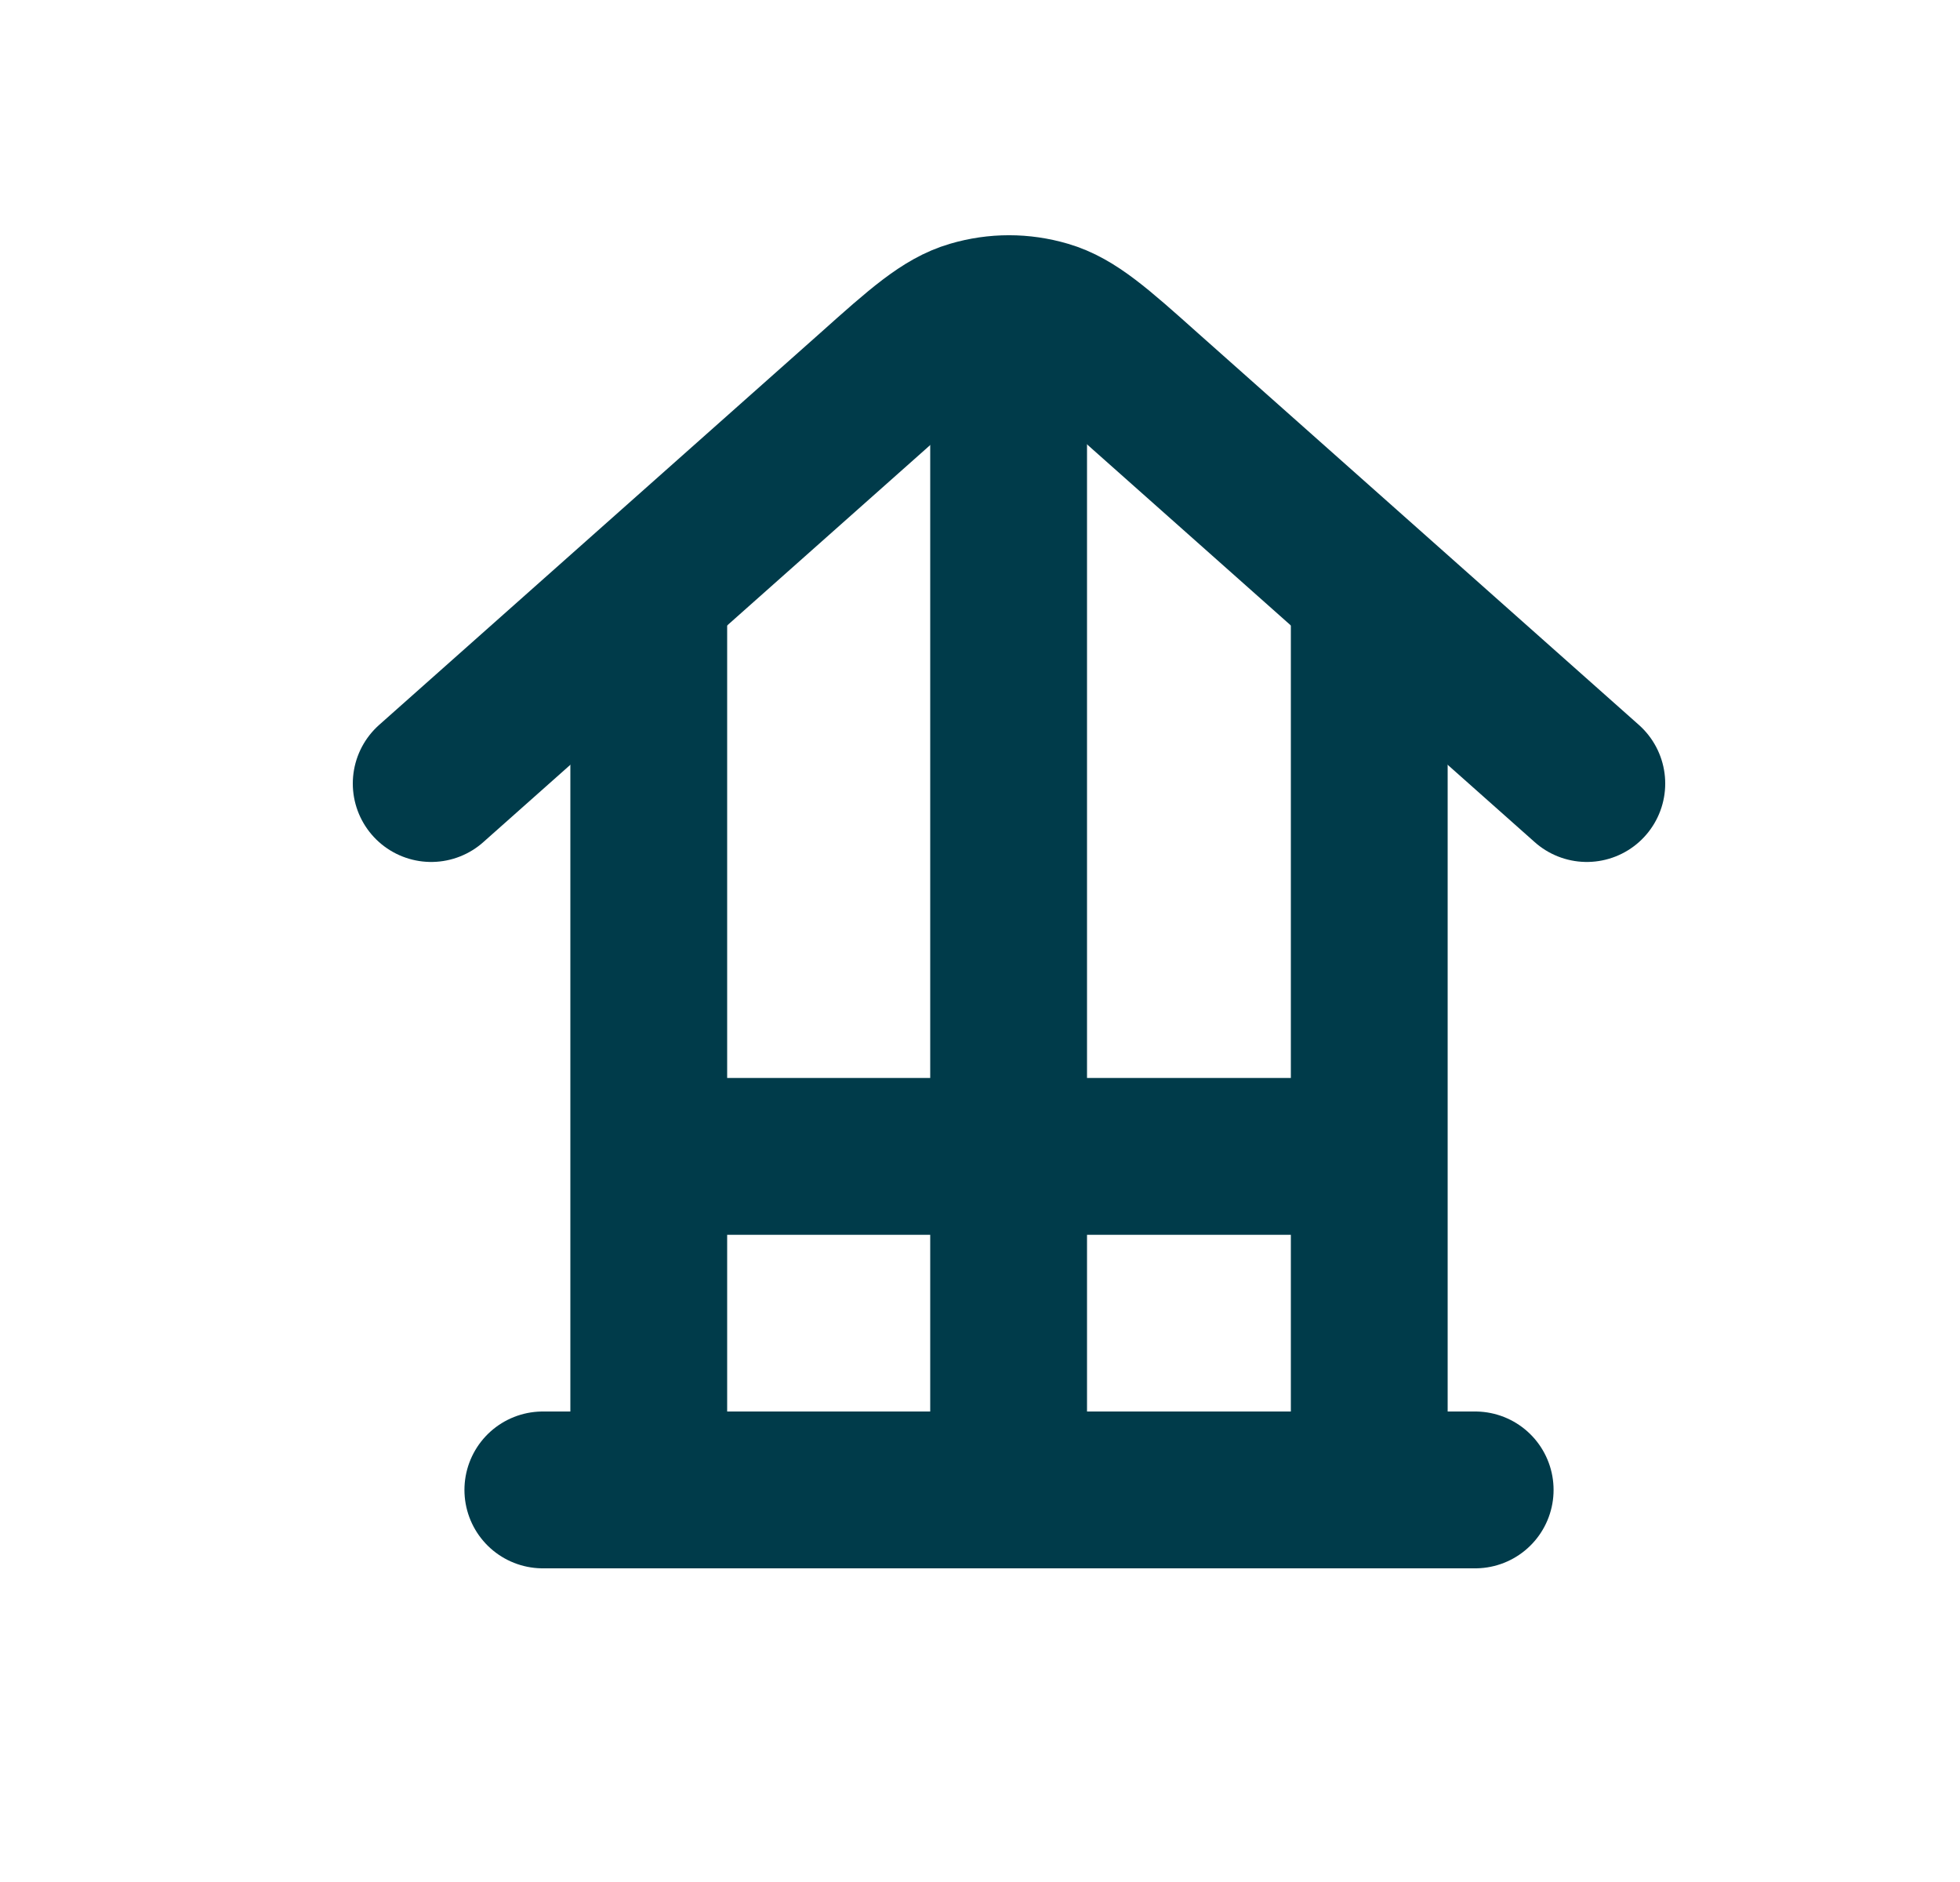
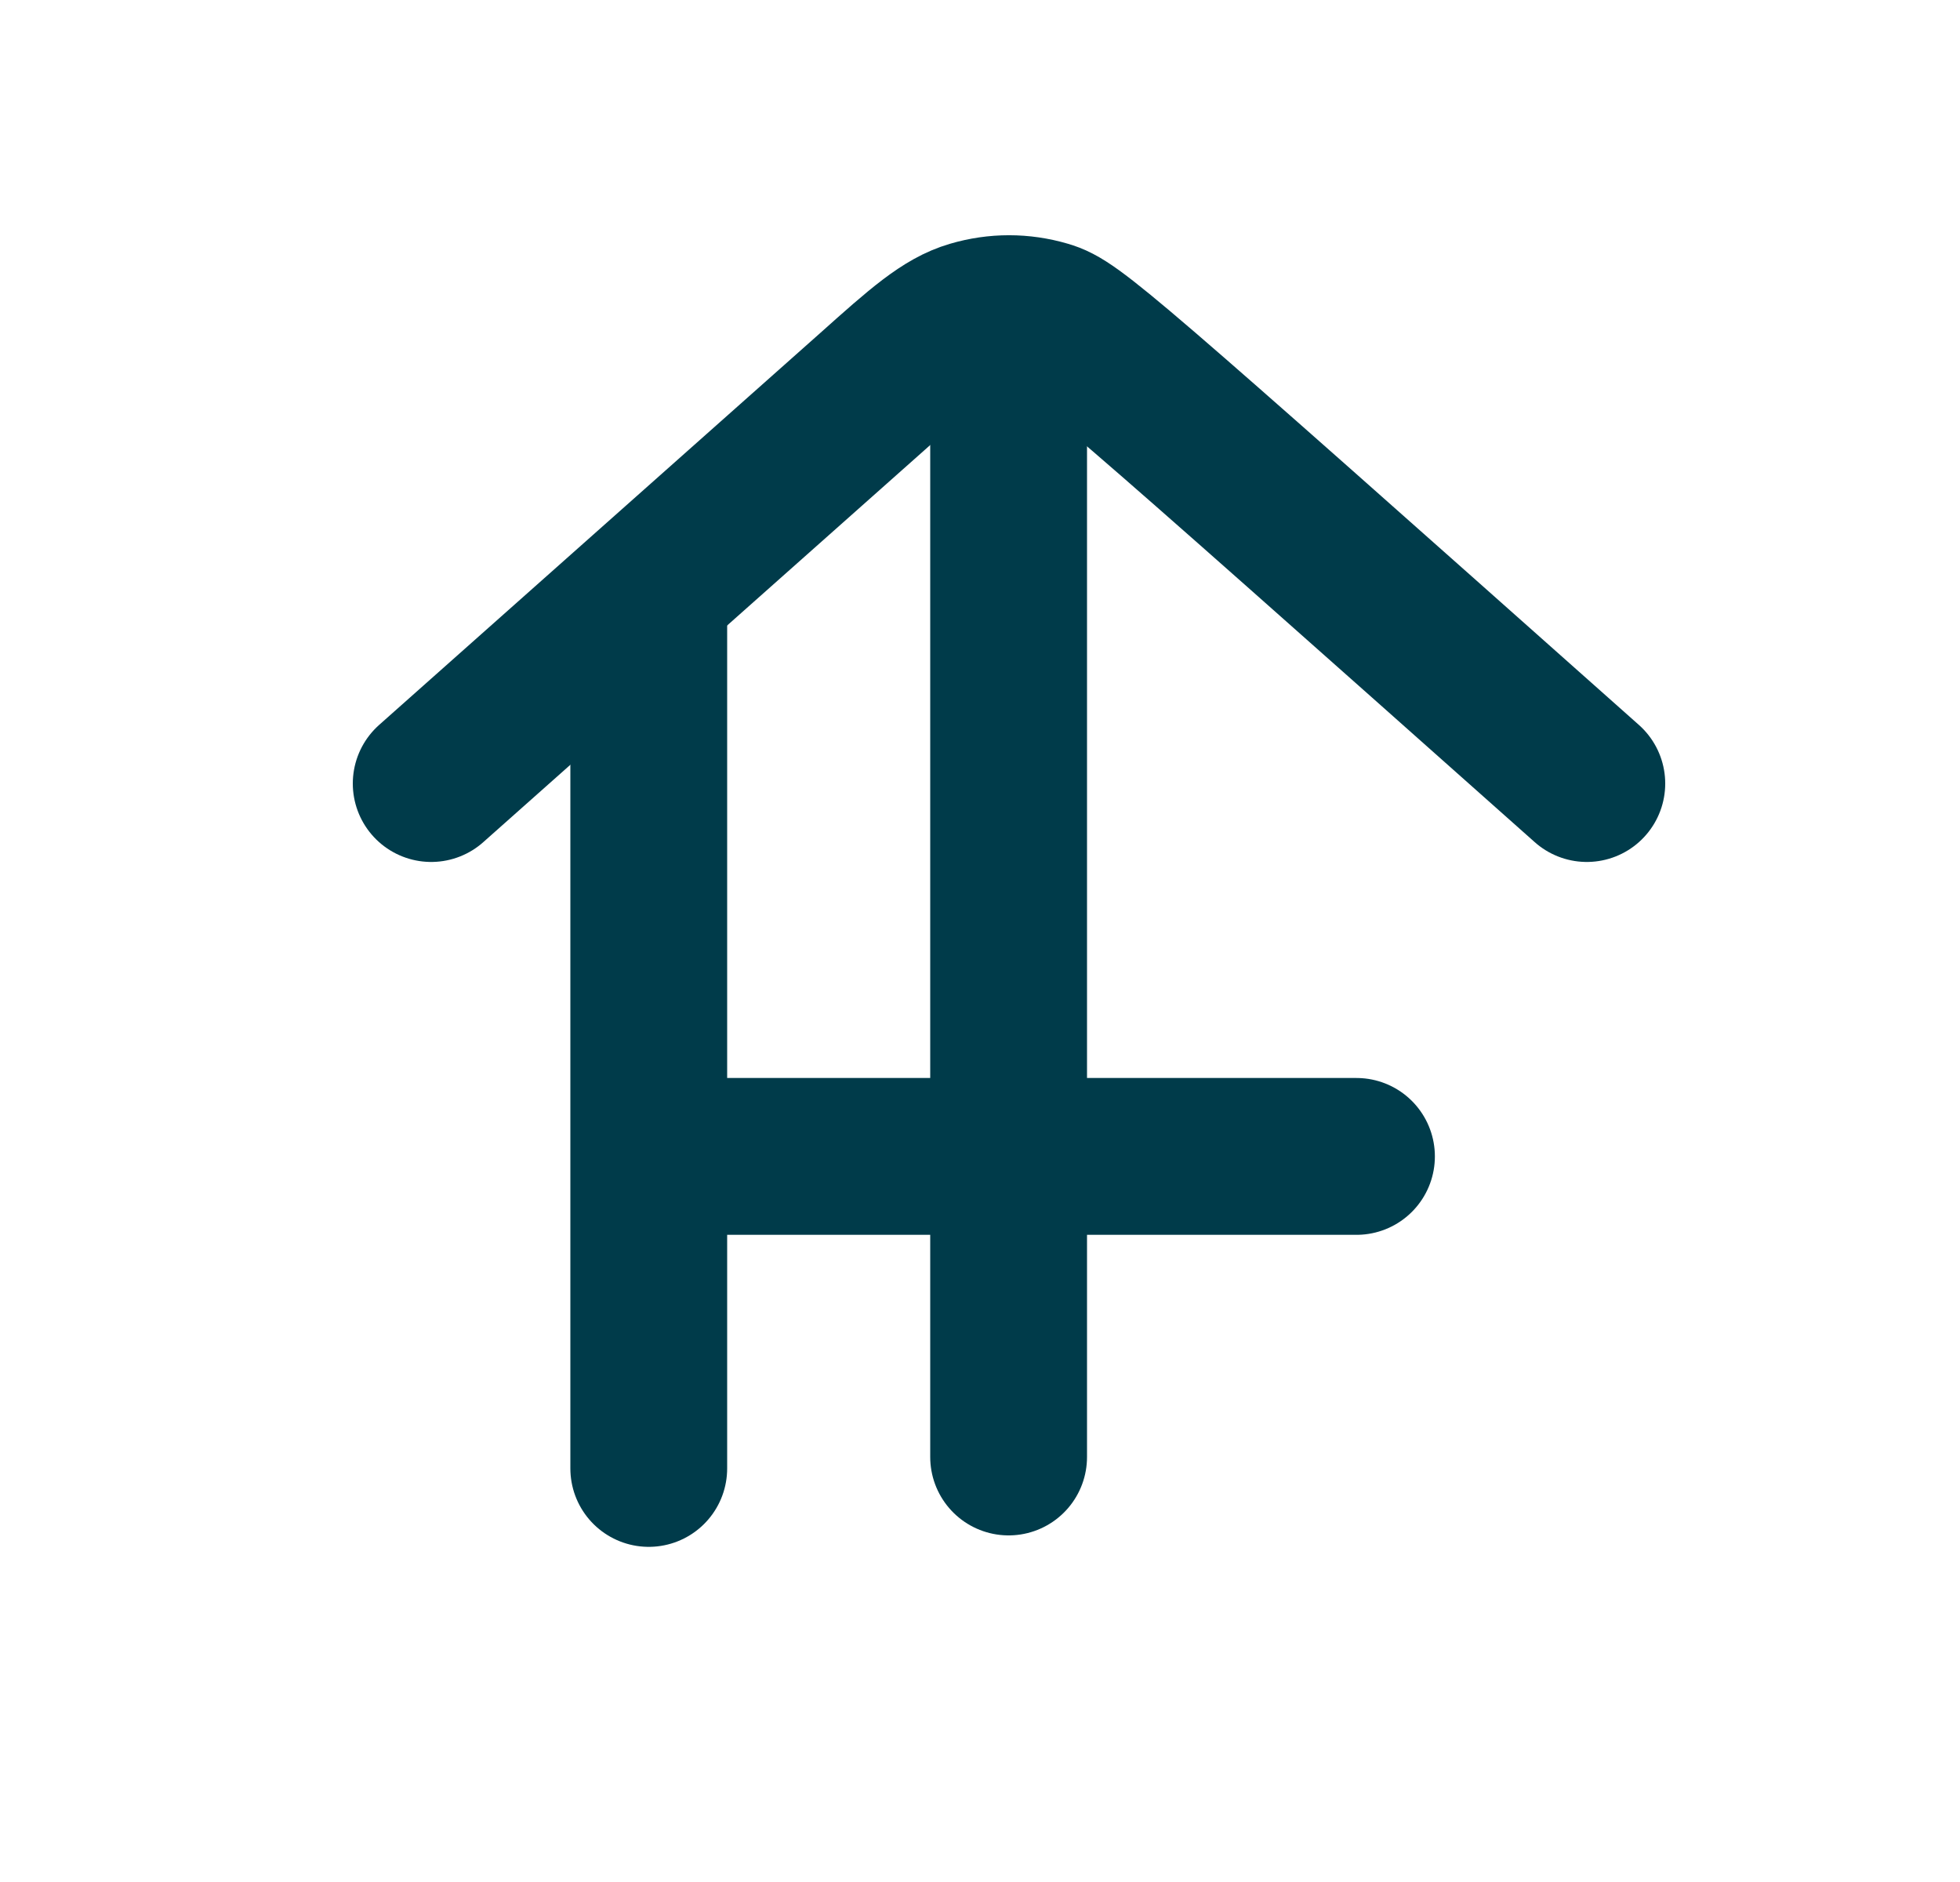
<svg xmlns="http://www.w3.org/2000/svg" width="25" height="24" viewBox="0 0 25 24" fill="none">
-   <path d="M6.924 19H18.816" stroke="#003B4A" stroke-width="2" stroke-linecap="round" stroke-linejoin="round" />
  <path d="M8.439 14.747H17.302" stroke="#003B4A" stroke-width="2" stroke-linecap="round" stroke-linejoin="round" />
  <path d="M12.865 18.58V4.516" stroke="#003B4A" stroke-width="2" stroke-linecap="round" stroke-linejoin="round" />
-   <path d="M17.465 18.726V7.838" stroke="#003B4A" stroke-width="2" stroke-linecap="round" stroke-linejoin="round" />
  <path d="M8.275 18.726V7.838" stroke="#003B4A" stroke-width="2" stroke-linecap="round" stroke-linejoin="round" />
-   <path d="M20.24 9.992L14.609 4.99C13.997 4.443 13.687 4.169 13.34 4.068C13.03 3.977 12.71 3.977 12.4 4.068C12.053 4.169 11.743 4.443 11.131 4.99L5.5 9.992" stroke="#003B4A" stroke-width="2" stroke-linecap="round" stroke-linejoin="round" />
+   <path d="M20.24 9.992C13.997 4.443 13.687 4.169 13.34 4.068C13.03 3.977 12.71 3.977 12.4 4.068C12.053 4.169 11.743 4.443 11.131 4.99L5.5 9.992" stroke="#003B4A" stroke-width="2" stroke-linecap="round" stroke-linejoin="round" />
</svg>